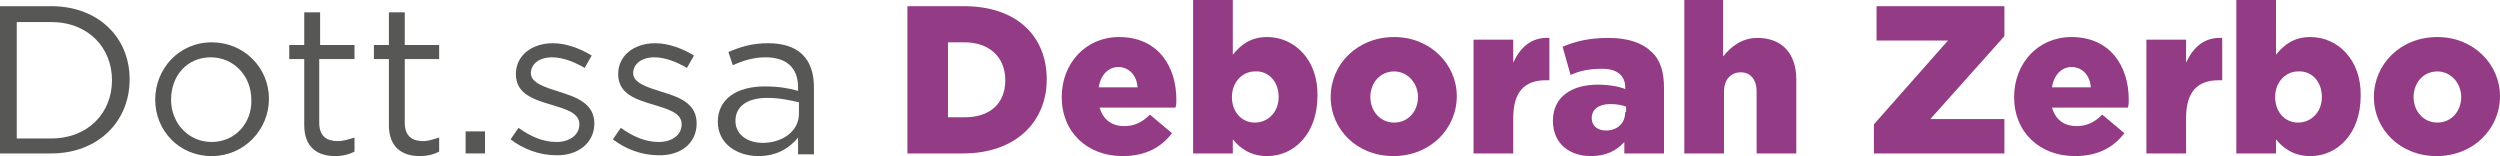
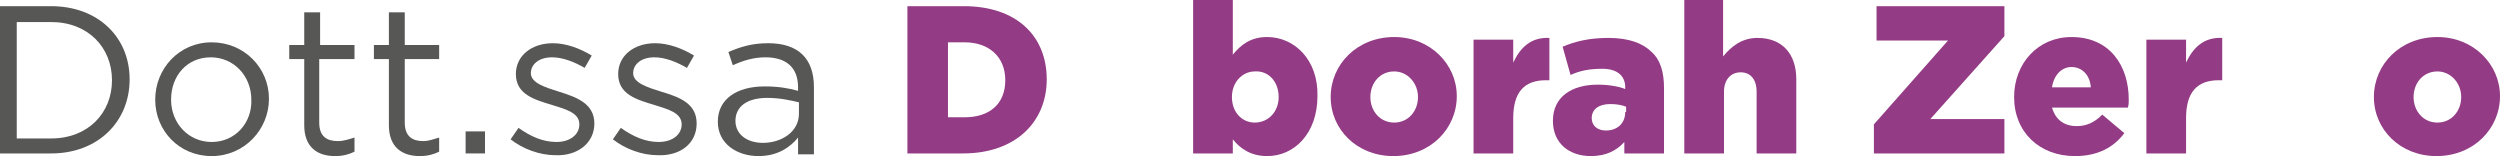
<svg xmlns="http://www.w3.org/2000/svg" version="1.1" id="Livello_1" x="0px" y="0px" viewBox="0 0 283.5 17.7" style="enable-background:new 0 0 283.5 17.7;" xml:space="preserve">
  <style type="text/css">
	.st0{fill:#933B85;}
	.st1{fill:#FFFFFF;}
	.st2{fill:#575756;}
	.st3{fill:#1D1D1B;}
</style>
  <path class="st0" d="M276.4,4.2c-4.2,0-7.2,3.1-7.2,6.8v0c0,3.7,3,6.7,7.1,6.7c4.2,0,7.2-3.1,7.2-6.8v0  C283.5,7.3,280.5,4.2,276.4,4.2z M279.1,11c0,1.6-1.1,2.9-2.7,2.9c-1.6,0-2.7-1.3-2.7-2.9v0c0-1.6,1.1-2.9,2.7-2.9  C277.9,8.1,279.1,9.4,279.1,11L279.1,11z" />
-   <path class="st0" d="M262,4.2c-1.9,0-3,0.9-3.9,2V0h-4.5v17.4h4.5v-1.6c0.8,1,2,1.9,3.9,1.9c3.1,0,5.7-2.6,5.7-6.8v0  C267.8,6.8,265.1,4.2,262,4.2z M263.3,11c0,1.7-1.2,2.9-2.7,2.9c-1.5,0-2.6-1.2-2.6-2.9v0c0-1.7,1.2-2.9,2.6-2.9  C262.1,8,263.3,9.2,263.3,11L263.3,11z" />
  <path class="st0" d="M243.4,17.4h4.5v-4c0-3,1.3-4.3,3.7-4.3h0.4V4.3c-2.1-0.1-3.3,1.1-4.1,2.8V4.5h-4.5V17.4z" />
  <path class="st0" d="M241.4,11.3c0-3.8-2.1-7.1-6.5-7.1c-3.8,0-6.5,3-6.5,6.8v0c0,4,2.9,6.7,6.9,6.7c2.6,0,4.4-1,5.6-2.6l-2.5-2.1  c-0.9,0.9-1.8,1.3-2.9,1.3c-1.4,0-2.4-0.7-2.8-2.1h8.6C241.4,11.9,241.4,11.6,241.4,11.3z M232.7,9.9c0.2-1.4,1.1-2.3,2.2-2.3  c1.2,0,2.1,0.9,2.2,2.3H232.7z" />
  <polygon class="st0" points="212.5,17.4 227.3,17.4 227.3,13.5 218.9,13.5 227.3,4.1 227.3,0.7 212.8,0.7 212.8,4.6 220.9,4.6   212.5,14.1 " />
  <path class="st0" d="M191,17.4h4.5v-7c0-1.4,0.8-2.2,1.9-2.2c1.1,0,1.8,0.8,1.8,2.2v7h4.5V9c0-2.9-1.6-4.7-4.4-4.7  c-1.8,0-3,1-3.9,2.1V0H191V17.4z" />
  <path class="st0" d="M187.3,5.9c-1-1-2.6-1.6-4.9-1.6c-2.2,0-3.8,0.4-5.2,1l0.9,3.2c1.1-0.5,2.2-0.7,3.6-0.7c1.7,0,2.6,0.8,2.6,2.1  v0.2c-0.7-0.3-1.9-0.5-3.1-0.5c-3,0-5.1,1.4-5.1,4.1v0c0,2.6,1.9,4,4.3,4c1.7,0,2.9-0.6,3.8-1.6v1.3h4.5V10  C188.7,8.2,188.3,6.8,187.3,5.9z M184.3,12.7c0,1.3-0.9,2.1-2.2,2.1c-0.9,0-1.6-0.5-1.6-1.4v0c0-1,0.8-1.6,2.1-1.6  c0.7,0,1.3,0.1,1.8,0.3V12.7z" />
  <path class="st0" d="M167.1,17.4h4.5v-4c0-3,1.3-4.3,3.7-4.3h0.4V4.3c-2.1-0.1-3.3,1.1-4.1,2.8V4.5h-4.5V17.4z" />
  <path class="st0" d="M158.1,4.2c-4.2,0-7.2,3.1-7.2,6.8v0c0,3.7,3,6.7,7.1,6.7c4.2,0,7.2-3.1,7.2-6.8v0  C165.2,7.3,162.2,4.2,158.1,4.2z M160.8,11c0,1.6-1.1,2.9-2.7,2.9c-1.6,0-2.7-1.3-2.7-2.9v0c0-1.6,1.1-2.9,2.7-2.9  C159.6,8.1,160.8,9.4,160.8,11L160.8,11z" />
  <path class="st0" d="M143.7,4.2c-1.9,0-3,0.9-3.9,2V0h-4.5v17.4h4.5v-1.6c0.8,1,2,1.9,3.9,1.9c3.1,0,5.7-2.6,5.7-6.8v0  C149.5,6.8,146.8,4.2,143.7,4.2z M145,11c0,1.7-1.2,2.9-2.7,2.9c-1.5,0-2.6-1.2-2.6-2.9v0c0-1.7,1.2-2.9,2.6-2.9  C143.8,8,145,9.2,145,11L145,11z" />
-   <path class="st0" d="M133.4,11.3c0-3.8-2.1-7.1-6.5-7.1c-3.8,0-6.5,3-6.5,6.8v0c0,4,2.9,6.7,6.9,6.7c2.6,0,4.4-1,5.6-2.6l-2.5-2.1  c-0.9,0.9-1.8,1.3-2.9,1.3c-1.4,0-2.4-0.7-2.8-2.1h8.6C133.4,11.9,133.4,11.6,133.4,11.3z M124.6,9.9c0.2-1.4,1.1-2.3,2.2-2.3  c1.2,0,2.1,0.9,2.2,2.3H124.6z" />
  <path class="st0" d="M109.3,0.7h-6.4v16.7h6.3c6,0,9.5-3.6,9.5-8.4v0C118.7,4.1,115.3,0.7,109.3,0.7z M114,9.1  c0,2.7-1.8,4.2-4.6,4.2h-1.9V4.8h1.9C112.1,4.8,114,6.4,114,9.1L114,9.1z" />
  <path class="st2" d="M87.1,4.9c-1.8,0-3.1,0.4-4.5,1l0.5,1.5c1.1-0.5,2.3-0.9,3.7-0.9c2.3,0,3.7,1.1,3.7,3.4v0.4  c-1.1-0.3-2.2-0.5-3.8-0.5c-3.1,0-5.3,1.4-5.3,4c0,2.6,2.3,3.9,4.6,3.9c2.2,0,3.6-1,4.5-2.1v1.9h1.8V9.9C92.3,6.6,90.5,4.9,87.1,4.9  z M90.6,12.9c0,2-1.9,3.3-4.1,3.3c-1.7,0-3.1-0.9-3.1-2.5s1.3-2.6,3.6-2.6c1.5,0,2.7,0.3,3.6,0.5V12.9z" />
  <path class="st2" d="M79,14L79,14c0-2.3-2-3-4-3.6c-1.6-0.5-3.2-1-3.2-2.1v0c0-1,0.9-1.8,2.4-1.8c1.2,0,2.5,0.5,3.7,1.2l0.8-1.4  c-1.3-0.8-2.9-1.4-4.4-1.4c-2.4,0-4.2,1.4-4.2,3.5v0c0,2.3,2.1,2.9,4.1,3.5c1.6,0.5,3.1,0.9,3.1,2.2v0c0,1.2-1.1,2-2.6,2  c-1.5,0-2.9-0.6-4.3-1.6l-0.9,1.3c1.4,1.1,3.3,1.8,5.1,1.8C77.1,17.7,79,16.3,79,14" />
  <path class="st2" d="M67.4,14L67.4,14c0-2.3-2.1-3-4-3.6c-1.6-0.5-3.2-1-3.2-2.1v0c0-1,0.9-1.8,2.4-1.8c1.2,0,2.5,0.5,3.7,1.2  l0.8-1.4c-1.3-0.8-2.9-1.4-4.4-1.4c-2.4,0-4.2,1.4-4.2,3.5v0c0,2.3,2.1,2.9,4.1,3.5c1.6,0.5,3.1,0.9,3.1,2.2v0c0,1.2-1.1,2-2.6,2  c-1.5,0-2.9-0.6-4.3-1.6l-0.9,1.3c1.4,1.1,3.3,1.8,5.1,1.8C65.4,17.7,67.4,16.3,67.4,14" />
  <rect x="52.8" y="14.9" class="st2" width="2.2" height="2.5" />
  <path class="st2" d="M45.9,6.7h3.9V5.1h-3.9V1.4h-1.8v3.7h-1.7v1.6h1.7v7.5c0,2.5,1.5,3.5,3.5,3.5c0.9,0,1.6-0.2,2.2-0.5v-1.6  C49.1,15.8,48.6,16,48,16c-1.2,0-2.1-0.5-2.1-2.1V6.7z" />
  <path class="st2" d="M36.3,6.7h3.9V5.1h-3.9V1.4h-1.8v3.7h-1.7v1.6h1.7v7.5c0,2.5,1.5,3.5,3.5,3.5c0.9,0,1.6-0.2,2.2-0.5v-1.6  C39.5,15.8,39,16,38.3,16c-1.2,0-2.1-0.5-2.1-2.1V6.7z" />
  <path class="st2" d="M24,4.8c-3.7,0-6.4,3-6.4,6.5s2.7,6.4,6.4,6.4c3.7,0,6.5-3,6.5-6.5S27.7,4.8,24,4.8z M24,16.1  c-2.6,0-4.6-2.1-4.6-4.8c0-2.7,1.8-4.8,4.5-4.8c2.6,0,4.6,2.1,4.6,4.8C28.6,13.9,26.7,16.1,24,16.1z" />
  <path class="st2" d="M5.8,0.7H0v16.7h5.8c5.3,0,8.9-3.6,8.9-8.4S11.1,0.7,5.8,0.7z M5.8,15.7H1.9V2.5h3.9c4.2,0,6.9,2.9,6.9,6.6  C12.7,12.8,10,15.7,5.8,15.7z" />
</svg>